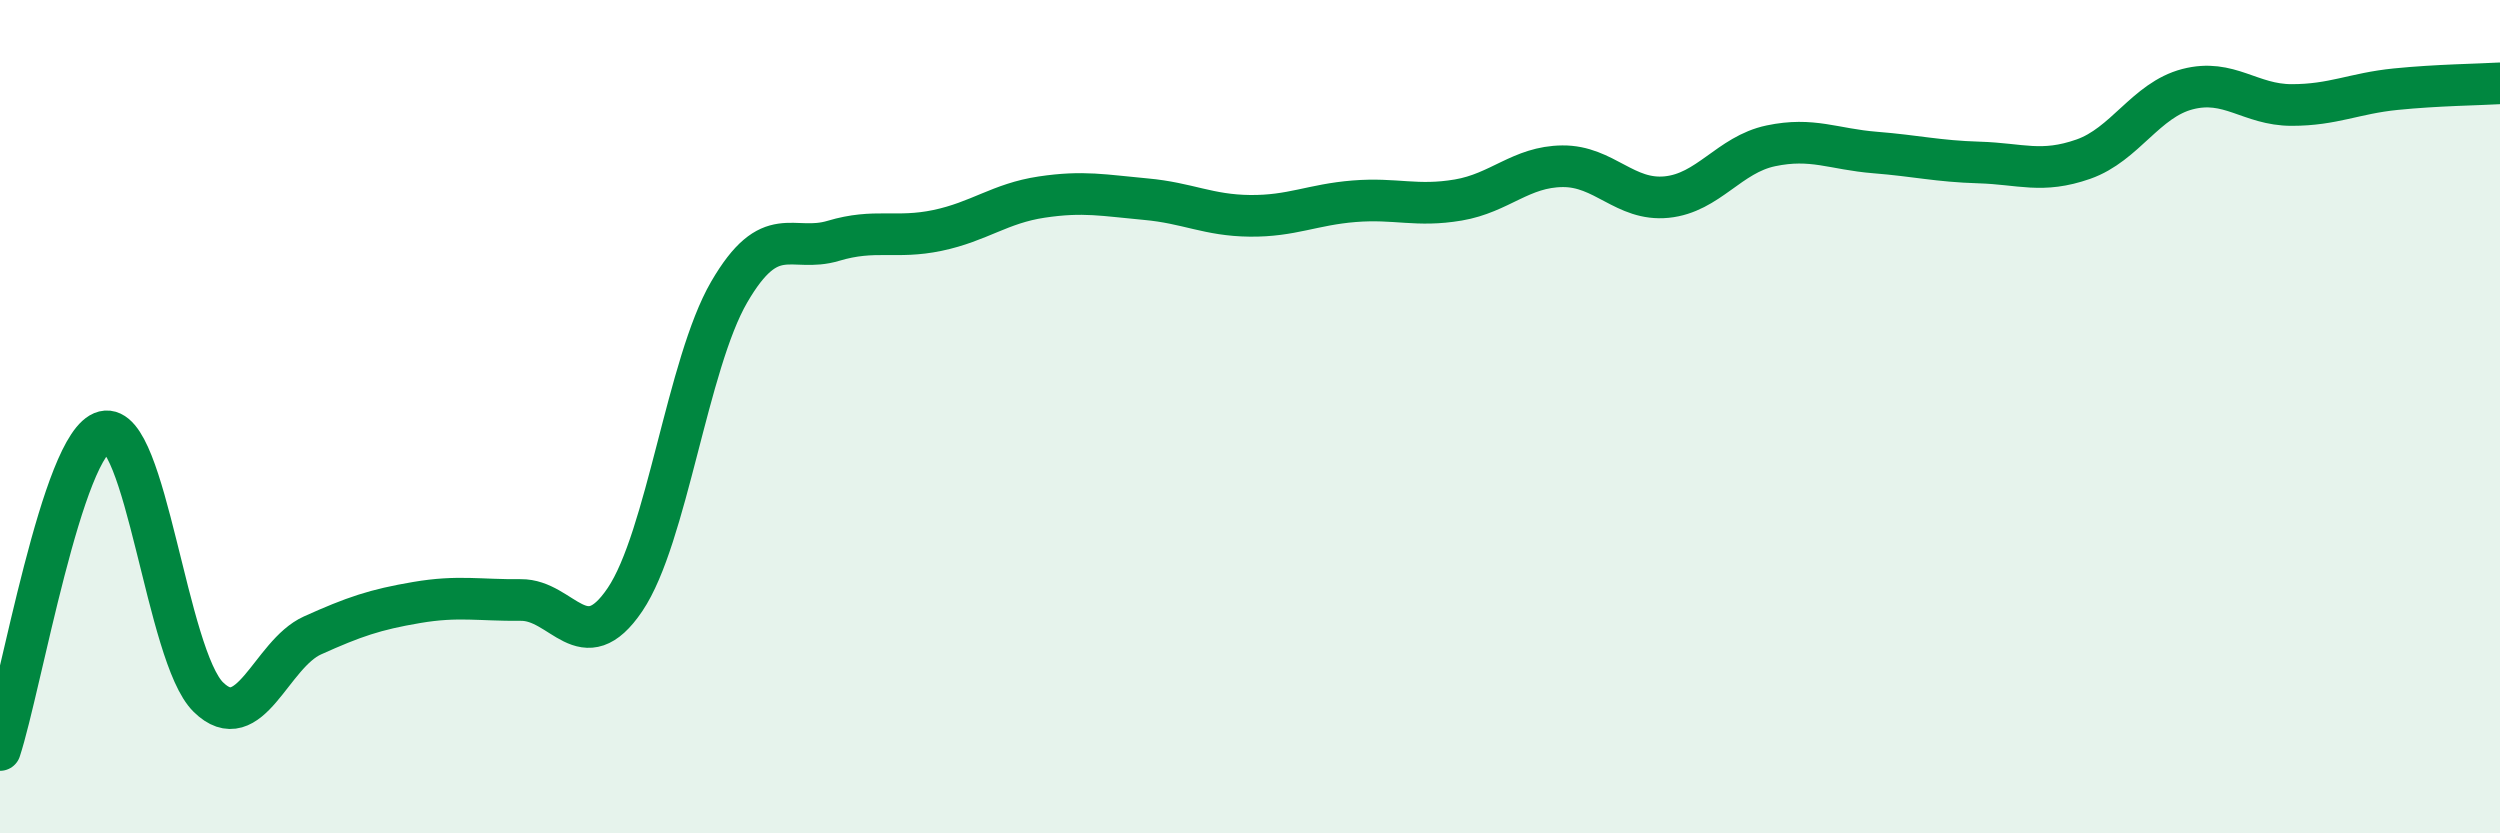
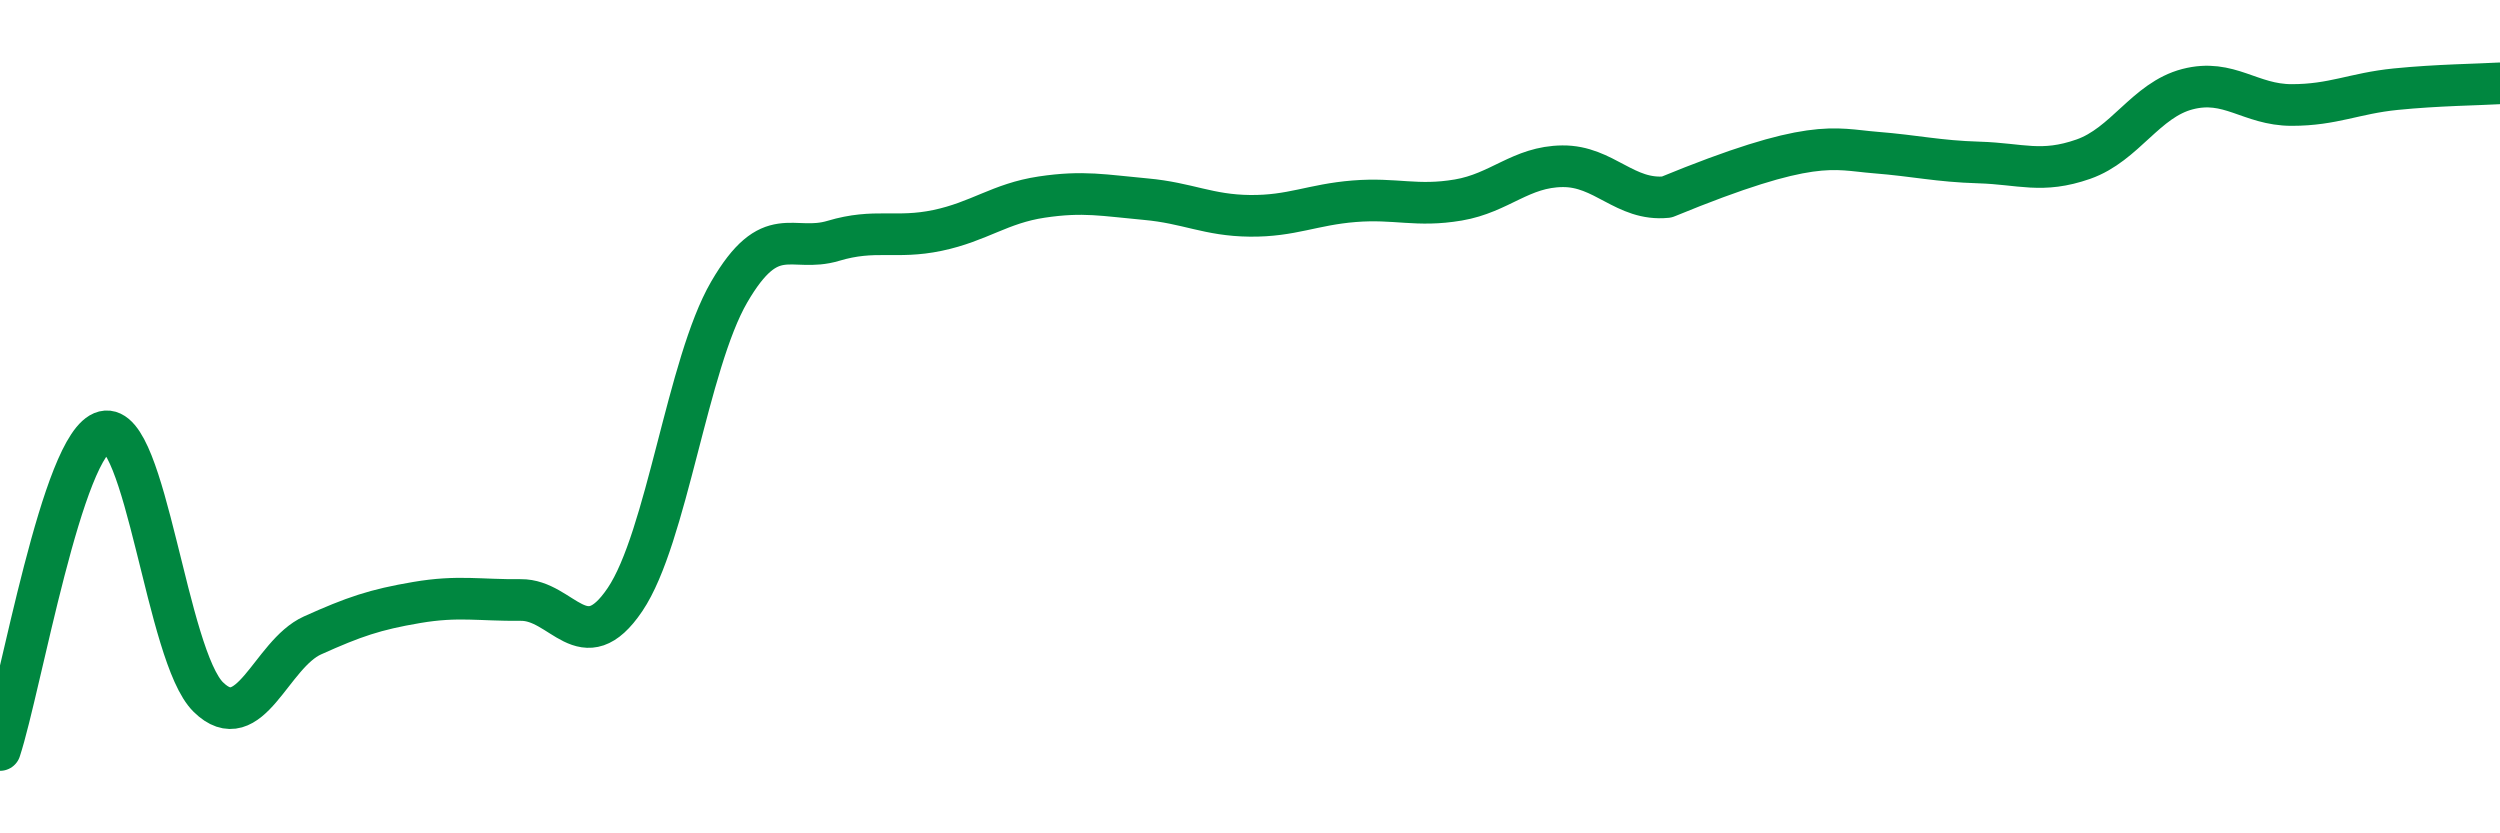
<svg xmlns="http://www.w3.org/2000/svg" width="60" height="20" viewBox="0 0 60 20">
-   <path d="M 0,18 C 0.5,16.47 1.5,10.61 2.5,10.36 C 3.5,10.11 4,15.75 5,16.73 C 6,17.71 6.5,15.7 7.5,15.25 C 8.5,14.8 9,14.63 10,14.46 C 11,14.29 11.5,14.41 12.5,14.4 C 13.5,14.39 14,15.87 15,14.39 C 16,12.91 16.5,8.73 17.5,7.01 C 18.5,5.29 19,6.08 20,5.78 C 21,5.48 21.5,5.74 22.5,5.53 C 23.5,5.32 24,4.88 25,4.73 C 26,4.58 26.5,4.69 27.5,4.78 C 28.5,4.87 29,5.17 30,5.18 C 31,5.19 31.5,4.91 32.5,4.83 C 33.5,4.75 34,4.97 35,4.8 C 36,4.63 36.5,4 37.5,3.99 C 38.5,3.98 39,4.83 40,4.73 C 41,4.63 41.5,3.71 42.5,3.5 C 43.5,3.29 44,3.58 45,3.66 C 46,3.74 46.5,3.87 47.5,3.9 C 48.5,3.93 49,4.17 50,3.82 C 51,3.47 51.5,2.4 52.5,2.14 C 53.5,1.88 54,2.52 55,2.52 C 56,2.52 56.5,2.24 57.5,2.14 C 58.5,2.04 59.5,2.03 60,2L60 20L0 20Z" fill="#008740" opacity="0.1" stroke-linecap="round" stroke-linejoin="round" />
-   <path d="M 0,18 C 0.5,16.47 1.5,10.61 2.5,10.36 C 3.5,10.11 4,15.75 5,16.73 C 6,17.71 6.5,15.7 7.5,15.25 C 8.5,14.8 9,14.63 10,14.46 C 11,14.29 11.5,14.41 12.5,14.4 C 13.5,14.39 14,15.87 15,14.39 C 16,12.91 16.5,8.73 17.5,7.01 C 18.5,5.29 19,6.08 20,5.78 C 21,5.48 21.5,5.74 22.5,5.53 C 23.5,5.32 24,4.88 25,4.73 C 26,4.58 26.5,4.69 27.5,4.78 C 28.5,4.87 29,5.17 30,5.18 C 31,5.19 31.5,4.91 32.5,4.83 C 33.5,4.75 34,4.97 35,4.8 C 36,4.63 36.5,4 37.5,3.99 C 38.5,3.98 39,4.83 40,4.73 C 41,4.63 41.5,3.71 42.5,3.5 C 43.5,3.29 44,3.58 45,3.66 C 46,3.74 46.5,3.87 47.5,3.9 C 48.5,3.93 49,4.17 50,3.82 C 51,3.47 51.5,2.4 52.5,2.14 C 53.5,1.88 54,2.52 55,2.52 C 56,2.52 56.5,2.24 57.5,2.14 C 58.5,2.04 59.5,2.03 60,2" stroke="#008740" stroke-width="1" fill="none" stroke-linecap="round" stroke-linejoin="round" />
+   <path d="M 0,18 C 0.5,16.47 1.5,10.61 2.5,10.36 C 3.5,10.11 4,15.75 5,16.73 C 6,17.71 6.5,15.7 7.5,15.25 C 8.5,14.8 9,14.63 10,14.46 C 11,14.29 11.5,14.41 12.5,14.4 C 13.5,14.39 14,15.87 15,14.39 C 16,12.91 16.5,8.73 17.5,7.01 C 18.5,5.29 19,6.08 20,5.78 C 21,5.48 21.5,5.74 22.5,5.53 C 23.5,5.32 24,4.88 25,4.73 C 26,4.58 26.5,4.69 27.5,4.78 C 28.5,4.87 29,5.17 30,5.18 C 31,5.19 31.5,4.91 32.5,4.83 C 33.5,4.75 34,4.97 35,4.8 C 36,4.63 36.5,4 37.5,3.99 C 38.5,3.98 39,4.83 40,4.73 C 43.5,3.29 44,3.58 45,3.66 C 46,3.74 46.5,3.87 47.5,3.9 C 48.5,3.93 49,4.17 50,3.82 C 51,3.47 51.5,2.4 52.5,2.14 C 53.5,1.88 54,2.52 55,2.52 C 56,2.52 56.5,2.24 57.5,2.14 C 58.5,2.04 59.5,2.03 60,2" stroke="#008740" stroke-width="1" fill="none" stroke-linecap="round" stroke-linejoin="round" />
</svg>